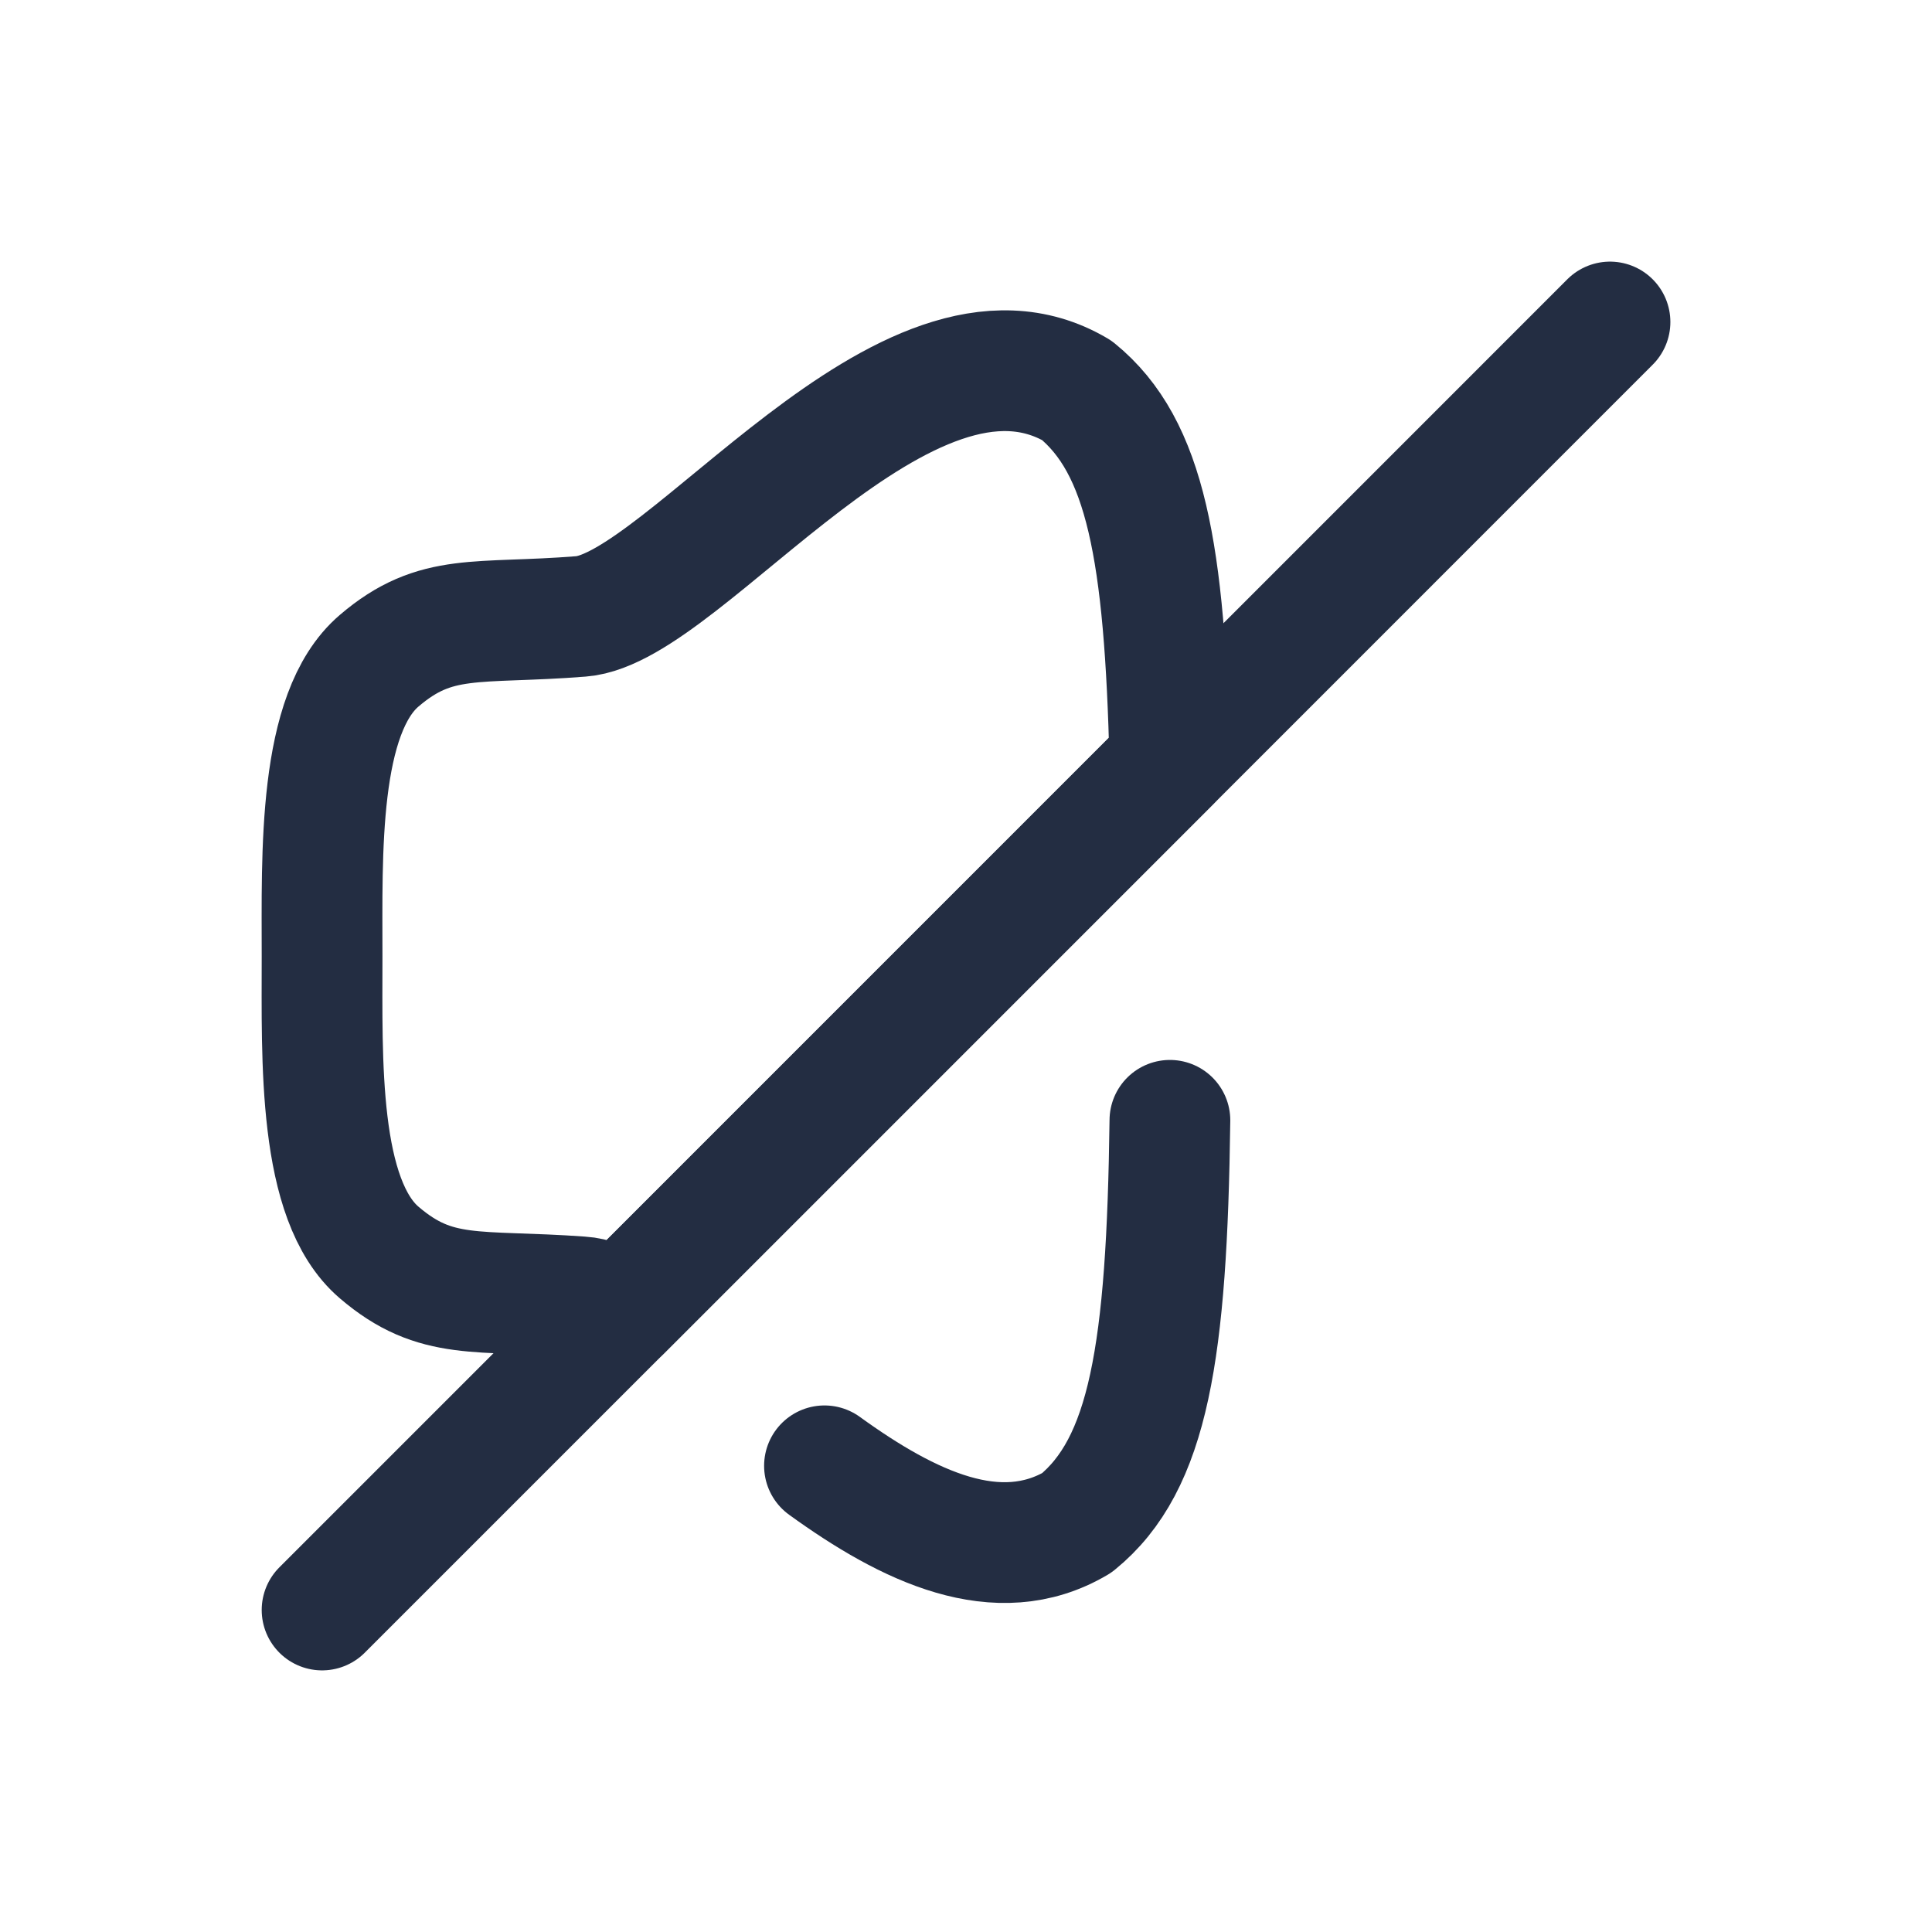
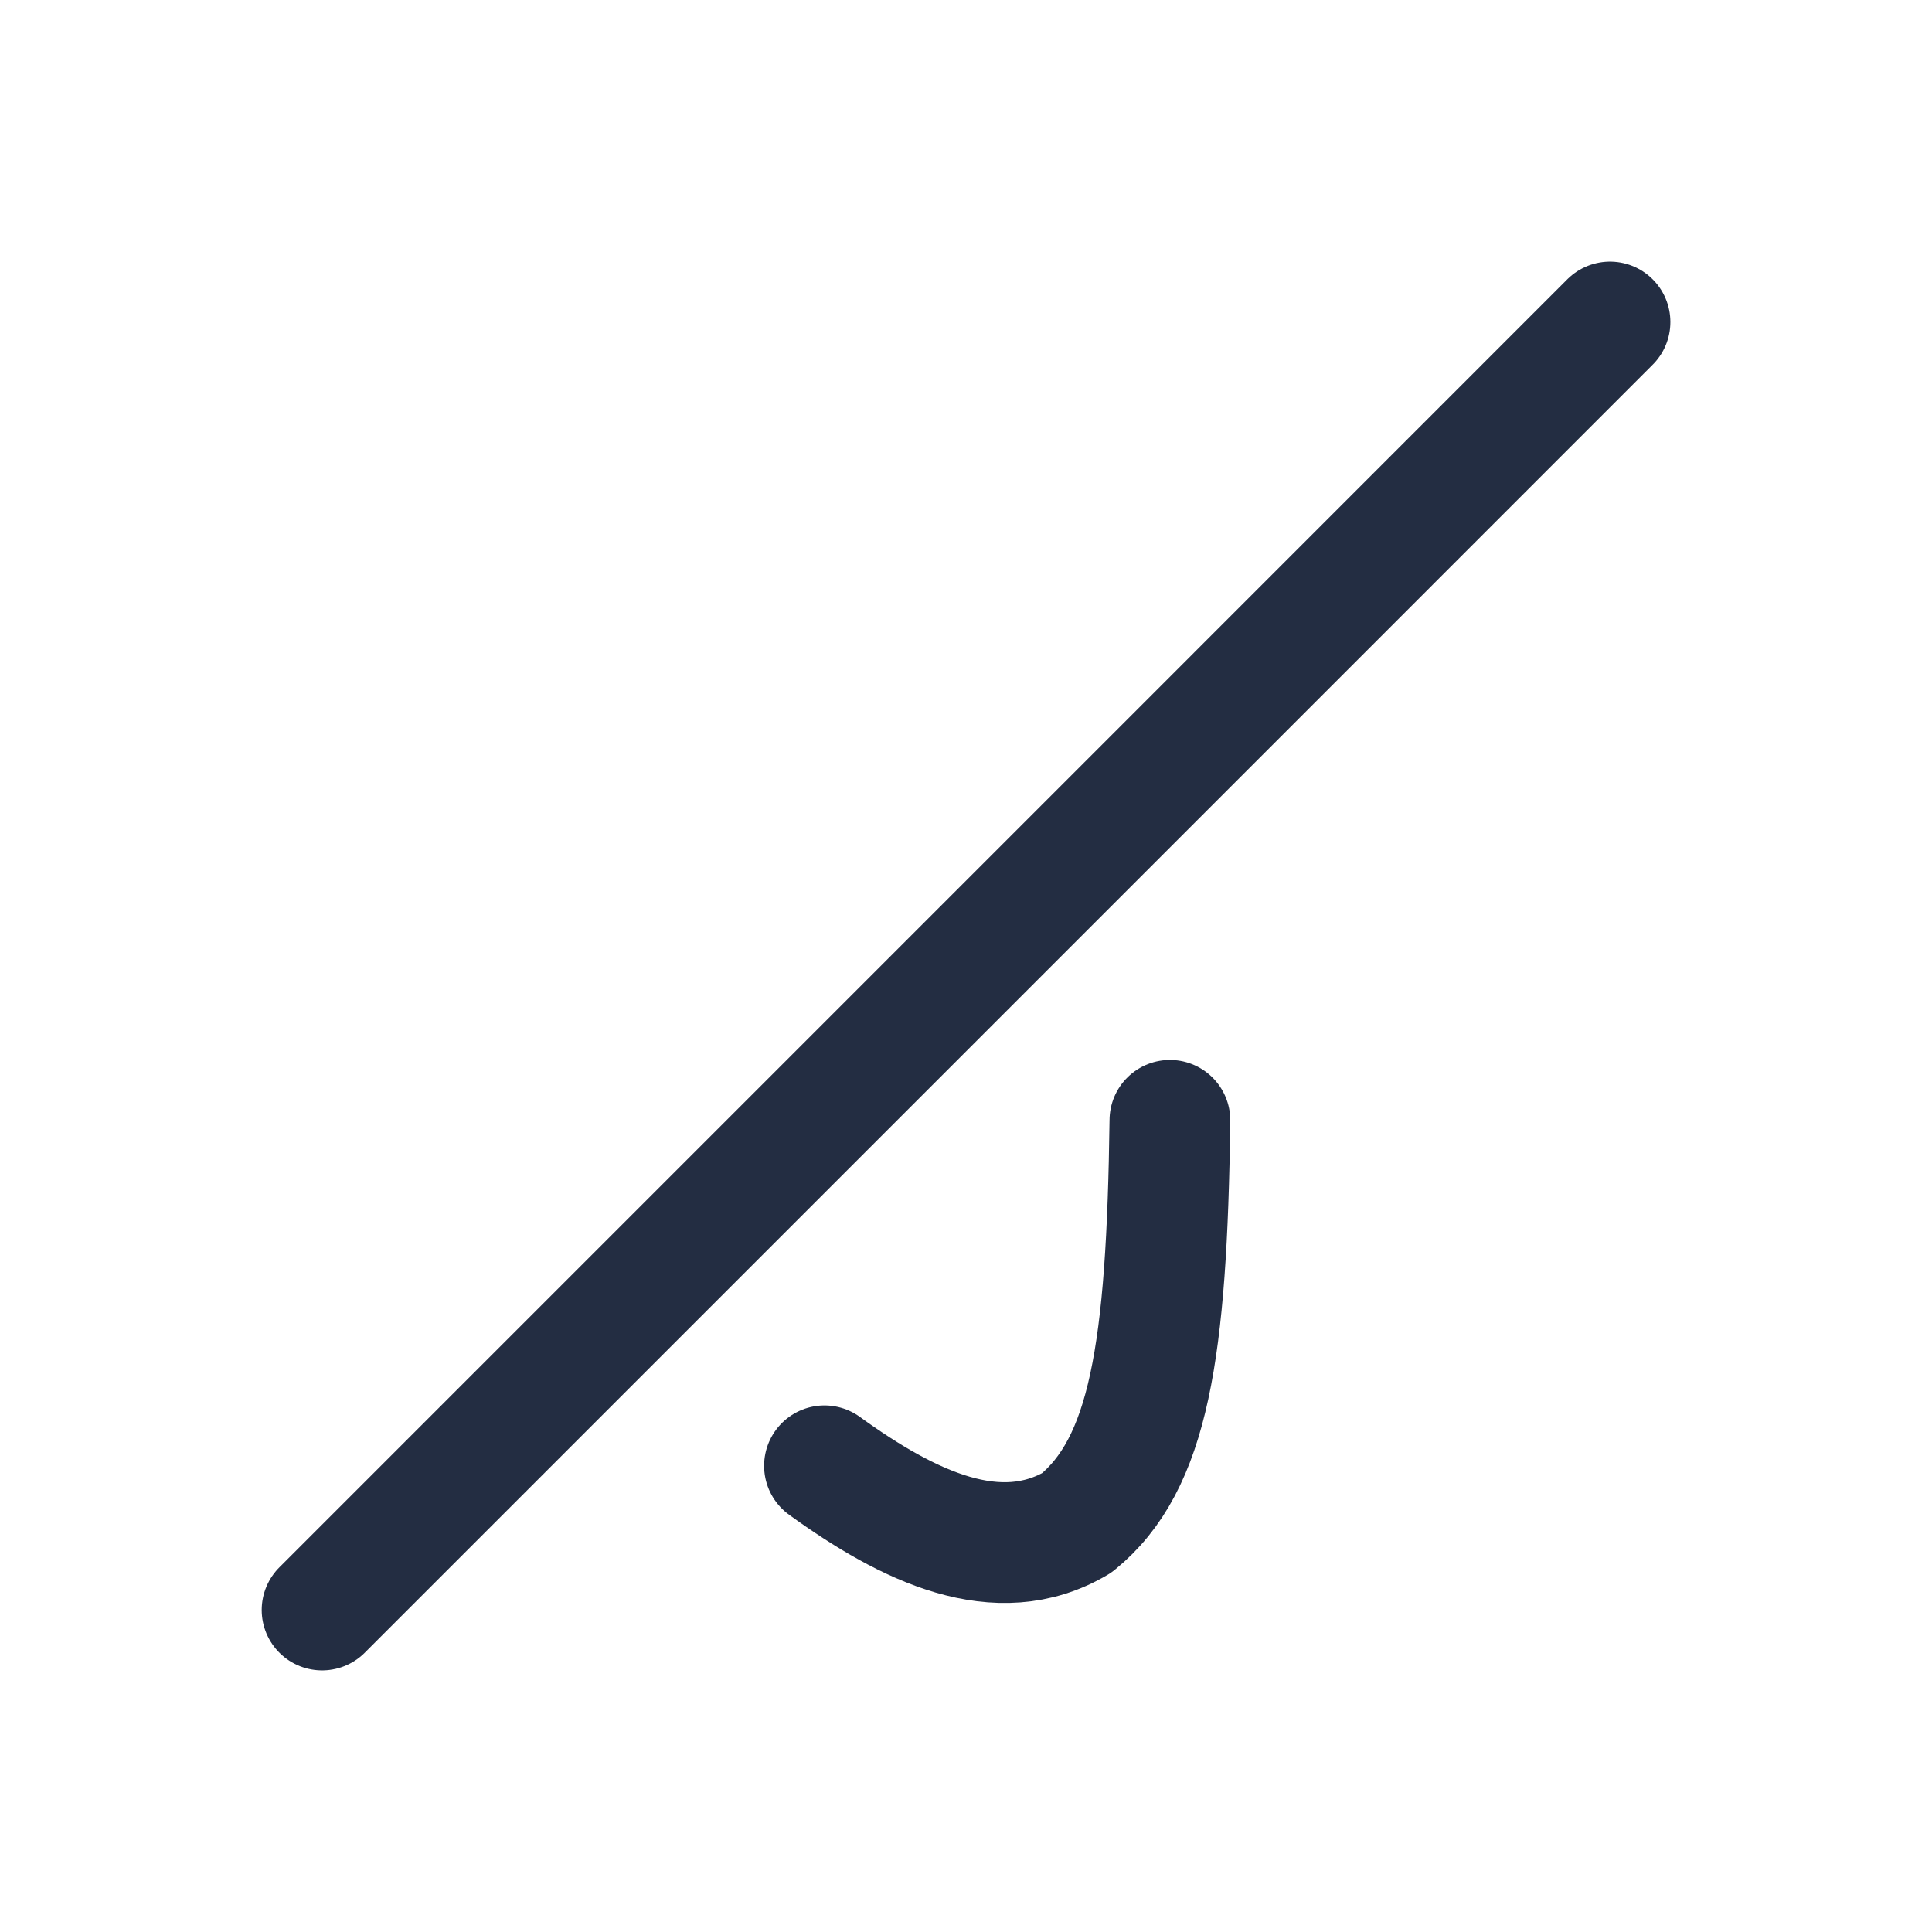
<svg xmlns="http://www.w3.org/2000/svg" width="24" height="24" viewBox="0 0 24 24" fill="none">
-   <path fill-rule="evenodd" clip-rule="evenodd" d="M14.533 9.467L7.714 16.287C7.537 16.184 7.369 16.119 7.219 16.11C5.923 16.016 5.419 16.166 4.71 15.559C3.945 14.906 4.001 13.162 4.001 11.883C4.001 10.605 3.945 8.861 4.71 8.208C5.419 7.601 5.923 7.76 7.219 7.657C8.516 7.555 11.259 3.599 13.376 4.849C14.235 5.549 14.468 6.855 14.533 9.467Z" stroke="#232D42" stroke-width="1.5" stroke-linecap="round" stroke-linejoin="round" />
  <path d="M14.533 13.917C14.496 16.791 14.272 18.19 13.376 18.918C12.397 19.496 11.287 18.965 10.242 18.209" stroke="#232D42" stroke-width="1.5" stroke-linecap="round" stroke-linejoin="round" />
-   <path d="M4.001 20L7.714 16.287L14.534 9.467L20 4" stroke="#232D42" stroke-width="1.5" stroke-linecap="round" stroke-linejoin="round" />
+   <path d="M4.001 20L14.534 9.467L20 4" stroke="#232D42" stroke-width="1.5" stroke-linecap="round" stroke-linejoin="round" />
</svg>